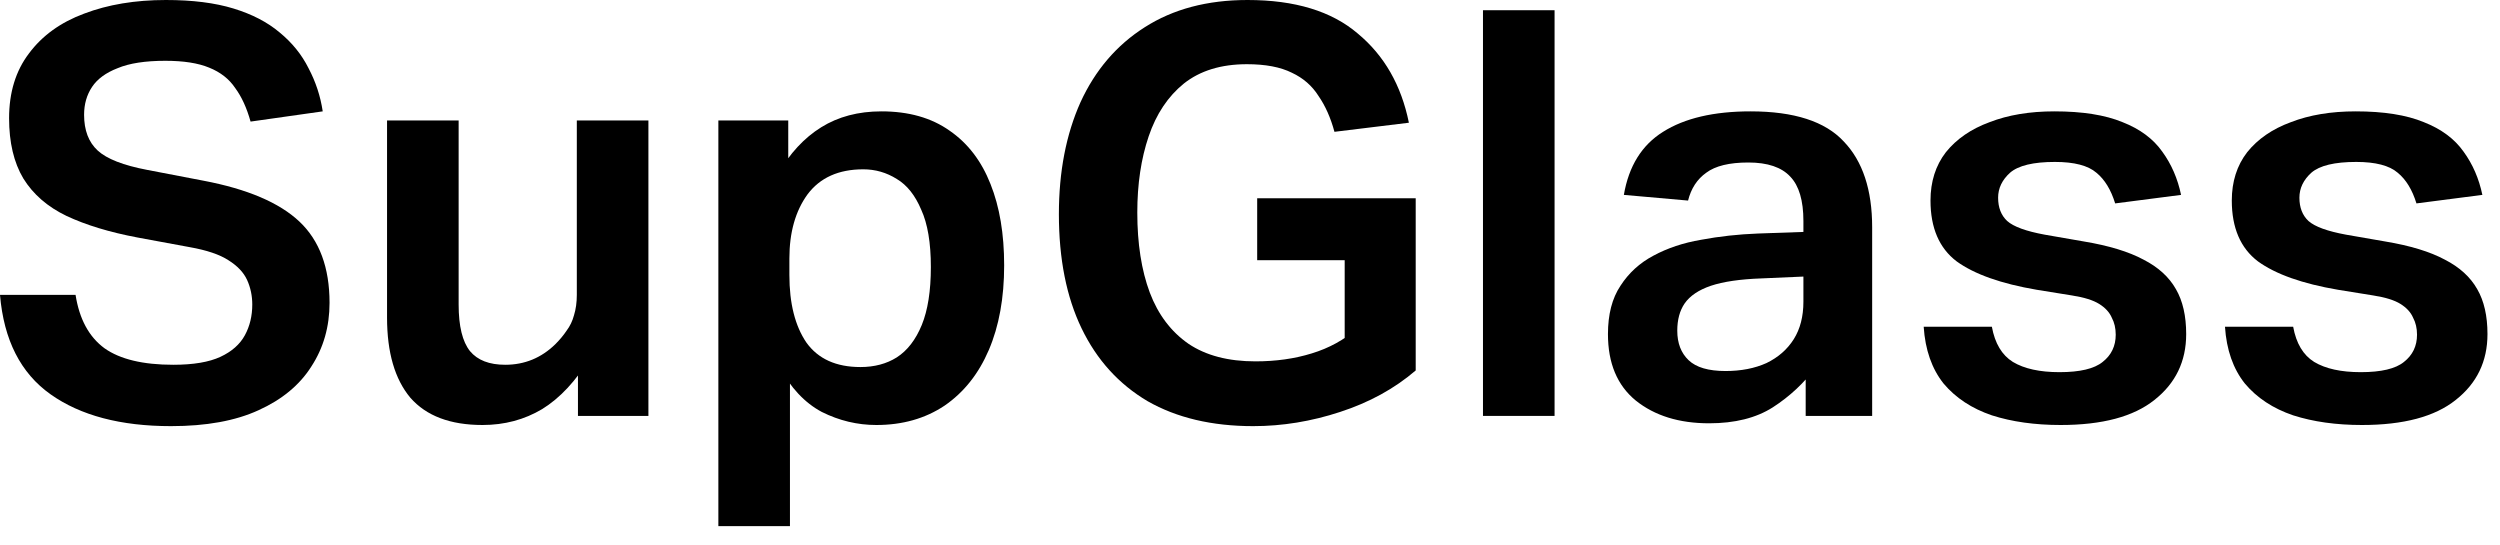
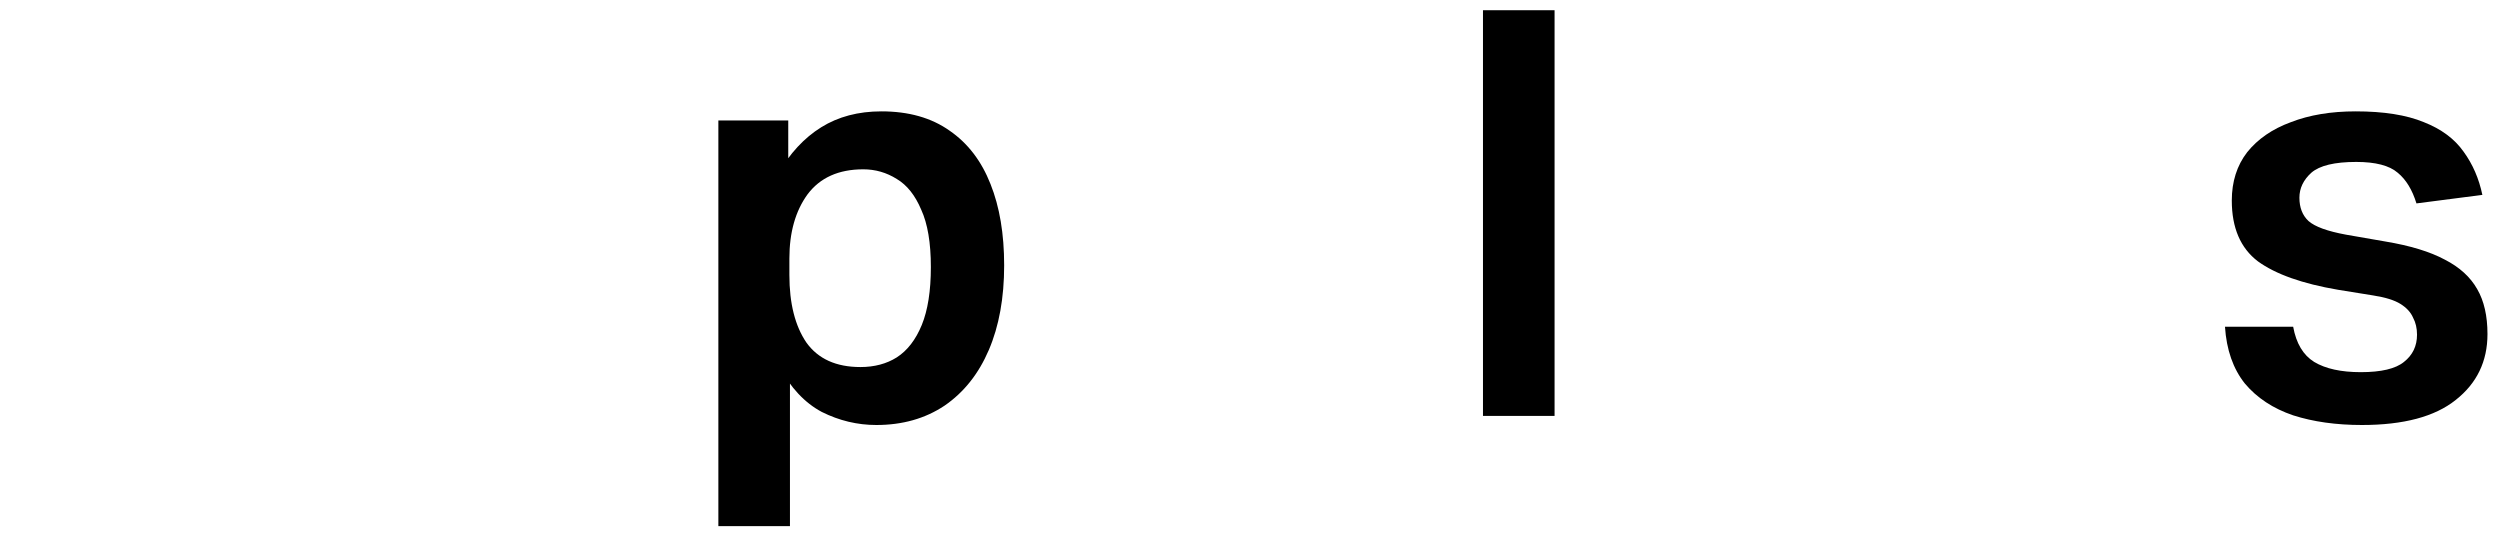
<svg xmlns="http://www.w3.org/2000/svg" width="110" height="24" viewBox="0 0 110 24" fill="none">
-   <path d="M11.1 13.4C11.1 13.017 11.025 12.658 10.875 12.325C10.725 11.992 10.45 11.7 10.05 11.45C9.667 11.2 9.1 11.008 8.35 10.875L6.05 10.45C4.817 10.217 3.775 9.9 2.925 9.5C2.092 9.1 1.458 8.55 1.025 7.85C0.608 7.15 0.4 6.267 0.4 5.2C0.4 4.067 0.692 3.117 1.275 2.35C1.858 1.567 2.667 0.983 3.7 0.6C4.75 0.2 5.95 0 7.3 0C8.467 0 9.458 0.125 10.275 0.375C11.092 0.625 11.767 0.975 12.3 1.425C12.85 1.875 13.275 2.4 13.575 3C13.892 3.6 14.1 4.233 14.2 4.9L11.025 5.35C10.858 4.75 10.633 4.258 10.35 3.875C10.083 3.475 9.7 3.175 9.2 2.975C8.717 2.775 8.075 2.675 7.275 2.675C6.392 2.675 5.692 2.783 5.175 3C4.658 3.2 4.283 3.475 4.05 3.825C3.817 4.175 3.7 4.583 3.7 5.05C3.7 5.733 3.9 6.258 4.3 6.625C4.7 6.992 5.425 7.275 6.475 7.475L8.95 7.95C10.883 8.317 12.292 8.917 13.175 9.75C14.058 10.583 14.5 11.775 14.5 13.325C14.5 14.375 14.233 15.308 13.7 16.125C13.183 16.942 12.408 17.583 11.375 18.05C10.358 18.517 9.075 18.75 7.525 18.75C5.308 18.75 3.542 18.283 2.225 17.35C0.908 16.417 0.167 14.958 0 12.975H3.325C3.492 14.042 3.917 14.825 4.6 15.325C5.283 15.808 6.292 16.05 7.625 16.05C8.508 16.05 9.2 15.933 9.7 15.7C10.2 15.467 10.558 15.15 10.775 14.75C10.992 14.35 11.1 13.9 11.1 13.4Z" fill="black" />
-   <path d="M17.03 13.975V5.3H20.18V13.4C20.18 14.35 20.347 15.033 20.68 15.45C21.013 15.85 21.53 16.05 22.23 16.05C23.08 16.05 23.813 15.75 24.43 15.15C24.63 14.95 24.797 14.75 24.93 14.55C25.08 14.35 25.188 14.125 25.255 13.875C25.338 13.608 25.38 13.308 25.38 12.975V5.3H28.53V18.3H25.43V14.225L25.955 15.75C25.338 16.767 24.638 17.517 23.855 18C23.072 18.467 22.197 18.7 21.23 18.7C19.813 18.7 18.755 18.3 18.055 17.5C17.372 16.683 17.03 15.508 17.03 13.975Z" fill="black" />
  <path d="M31.608 5.3H34.683V8.95L34.233 7.65C34.749 6.75 35.383 6.067 36.133 5.6C36.883 5.133 37.766 4.9 38.783 4.9C39.983 4.9 40.983 5.183 41.783 5.75C42.583 6.3 43.183 7.083 43.583 8.1C43.983 9.1 44.183 10.292 44.183 11.675C44.183 13.108 43.958 14.35 43.508 15.4C43.058 16.45 42.408 17.267 41.558 17.85C40.708 18.417 39.708 18.7 38.558 18.7C37.724 18.7 36.924 18.508 36.158 18.125C35.408 17.725 34.783 17.058 34.283 16.125L34.758 14.525V23.15H31.608V5.3ZM40.958 11.75C40.958 10.683 40.816 9.842 40.533 9.225C40.266 8.592 39.908 8.142 39.458 7.875C39.008 7.592 38.516 7.45 37.983 7.45C36.899 7.45 36.083 7.817 35.533 8.55C34.999 9.283 34.733 10.225 34.733 11.375V12.1C34.733 13.35 34.983 14.342 35.483 15.075C35.999 15.792 36.791 16.15 37.858 16.15C38.474 16.15 39.008 16.008 39.458 15.725C39.924 15.425 40.291 14.95 40.558 14.3C40.824 13.65 40.958 12.8 40.958 11.75Z" fill="black" />
-   <path d="M46.591 9.425C46.591 7.558 46.907 5.917 47.541 4.5C48.191 3.083 49.133 1.983 50.366 1.2C51.616 0.4 53.124 0 54.891 0C56.974 0 58.591 0.492 59.741 1.475C60.907 2.442 61.657 3.75 61.991 5.4L58.716 5.8C58.549 5.183 58.316 4.658 58.016 4.225C57.733 3.775 57.341 3.433 56.841 3.2C56.341 2.95 55.682 2.825 54.866 2.825C53.733 2.825 52.807 3.108 52.091 3.675C51.391 4.242 50.874 5.017 50.541 6C50.208 6.983 50.041 8.1 50.041 9.35C50.041 10.717 50.224 11.892 50.591 12.875C50.958 13.842 51.524 14.592 52.291 15.125C53.057 15.642 54.041 15.9 55.241 15.9C56.141 15.9 56.966 15.783 57.716 15.55C58.483 15.317 59.149 14.95 59.716 14.45L59.166 17.05V9.425L60.891 11.45H55.316V8.725H62.291V16.3C61.358 17.1 60.249 17.708 58.966 18.125C57.699 18.542 56.424 18.75 55.141 18.75C53.324 18.75 51.774 18.383 50.491 17.65C49.224 16.9 48.258 15.833 47.591 14.45C46.924 13.067 46.591 11.392 46.591 9.425Z" fill="black" />
  <path d="M65.251 0.45H68.401V18.3H65.251V0.45Z" fill="black" />
-   <path d="M70.75 14.7C70.75 13.833 70.933 13.125 71.3 12.575C71.666 12.008 72.15 11.567 72.75 11.25C73.366 10.917 74.066 10.683 74.85 10.55C75.65 10.4 76.483 10.308 77.35 10.275L80.925 10.15V12.1L77.5 12.25C76.566 12.283 75.825 12.392 75.275 12.575C74.741 12.758 74.358 13.017 74.125 13.35C73.908 13.667 73.8 14.067 73.8 14.55C73.8 15.1 73.966 15.533 74.3 15.85C74.633 16.167 75.175 16.325 75.925 16.325C76.608 16.325 77.208 16.208 77.725 15.975C78.241 15.725 78.641 15.375 78.925 14.925C79.208 14.475 79.35 13.925 79.35 13.275V9.725C79.35 8.825 79.158 8.175 78.775 7.775C78.391 7.358 77.775 7.15 76.925 7.15C76.091 7.15 75.475 7.3 75.075 7.6C74.675 7.883 74.408 8.292 74.275 8.825L71.45 8.575C71.666 7.308 72.241 6.383 73.175 5.8C74.125 5.2 75.408 4.9 77.025 4.9C78.941 4.9 80.308 5.342 81.125 6.225C81.958 7.092 82.375 8.35 82.375 10V18.3H79.45V15.525L79.9 16.15C79.383 16.85 78.75 17.442 78 17.925C77.266 18.392 76.333 18.625 75.2 18.625C73.883 18.625 72.808 18.292 71.975 17.625C71.158 16.958 70.75 15.983 70.75 14.7Z" fill="black" />
-   <path d="M93.092 14.725C93.092 14.442 93.034 14.192 92.917 13.975C92.817 13.742 92.633 13.542 92.367 13.375C92.1 13.208 91.7 13.083 91.167 13L89.617 12.75C88.05 12.483 86.875 12.067 86.092 11.5C85.325 10.917 84.942 10.025 84.942 8.825C84.942 7.992 85.167 7.283 85.617 6.7C86.084 6.117 86.725 5.675 87.542 5.375C88.359 5.058 89.308 4.9 90.392 4.9C91.625 4.9 92.625 5.058 93.392 5.375C94.159 5.675 94.742 6.108 95.142 6.675C95.542 7.225 95.817 7.858 95.967 8.575L93.067 8.95C92.883 8.35 92.609 7.9 92.242 7.6C91.875 7.283 91.267 7.125 90.417 7.125C89.467 7.125 88.808 7.283 88.442 7.6C88.092 7.917 87.917 8.283 87.917 8.7C87.917 9.133 88.05 9.475 88.317 9.725C88.6 9.975 89.15 10.175 89.967 10.325L91.692 10.625C92.792 10.808 93.667 11.075 94.317 11.425C94.967 11.758 95.442 12.192 95.742 12.725C96.042 13.242 96.192 13.9 96.192 14.7C96.192 15.9 95.725 16.867 94.792 17.6C93.875 18.333 92.5 18.7 90.667 18.7C89.534 18.7 88.525 18.558 87.642 18.275C86.758 17.975 86.05 17.508 85.517 16.875C85 16.225 84.709 15.392 84.642 14.375H87.642C87.775 15.108 88.084 15.625 88.567 15.925C89.067 16.225 89.75 16.375 90.617 16.375C91.517 16.375 92.15 16.225 92.517 15.925C92.9 15.625 93.092 15.225 93.092 14.725Z" fill="black" />
  <path d="M106.349 14.725C106.349 14.442 106.29 14.192 106.174 13.975C106.074 13.742 105.89 13.542 105.624 13.375C105.357 13.208 104.957 13.083 104.424 13L102.874 12.75C101.307 12.483 100.132 12.067 99.349 11.5C98.582 10.917 98.199 10.025 98.199 8.825C98.199 7.992 98.424 7.283 98.874 6.7C99.34 6.117 99.982 5.675 100.799 5.375C101.615 5.058 102.565 4.9 103.649 4.9C104.882 4.9 105.882 5.058 106.649 5.375C107.415 5.675 107.999 6.108 108.399 6.675C108.799 7.225 109.074 7.858 109.224 8.575L106.324 8.95C106.14 8.35 105.865 7.9 105.499 7.6C105.132 7.283 104.524 7.125 103.674 7.125C102.724 7.125 102.065 7.283 101.699 7.6C101.349 7.917 101.174 8.283 101.174 8.7C101.174 9.133 101.307 9.475 101.574 9.725C101.857 9.975 102.407 10.175 103.224 10.325L104.949 10.625C106.049 10.808 106.924 11.075 107.574 11.425C108.224 11.758 108.699 12.192 108.999 12.725C109.299 13.242 109.449 13.9 109.449 14.7C109.449 15.9 108.982 16.867 108.049 17.6C107.132 18.333 105.757 18.7 103.924 18.7C102.79 18.7 101.782 18.558 100.899 18.275C100.015 17.975 99.307 17.508 98.774 16.875C98.257 16.225 97.965 15.392 97.899 14.375H100.899C101.032 15.108 101.34 15.625 101.824 15.925C102.324 16.225 103.007 16.375 103.874 16.375C104.774 16.375 105.407 16.225 105.774 15.925C106.157 15.625 106.349 15.225 106.349 14.725Z" fill="black" />
</svg>